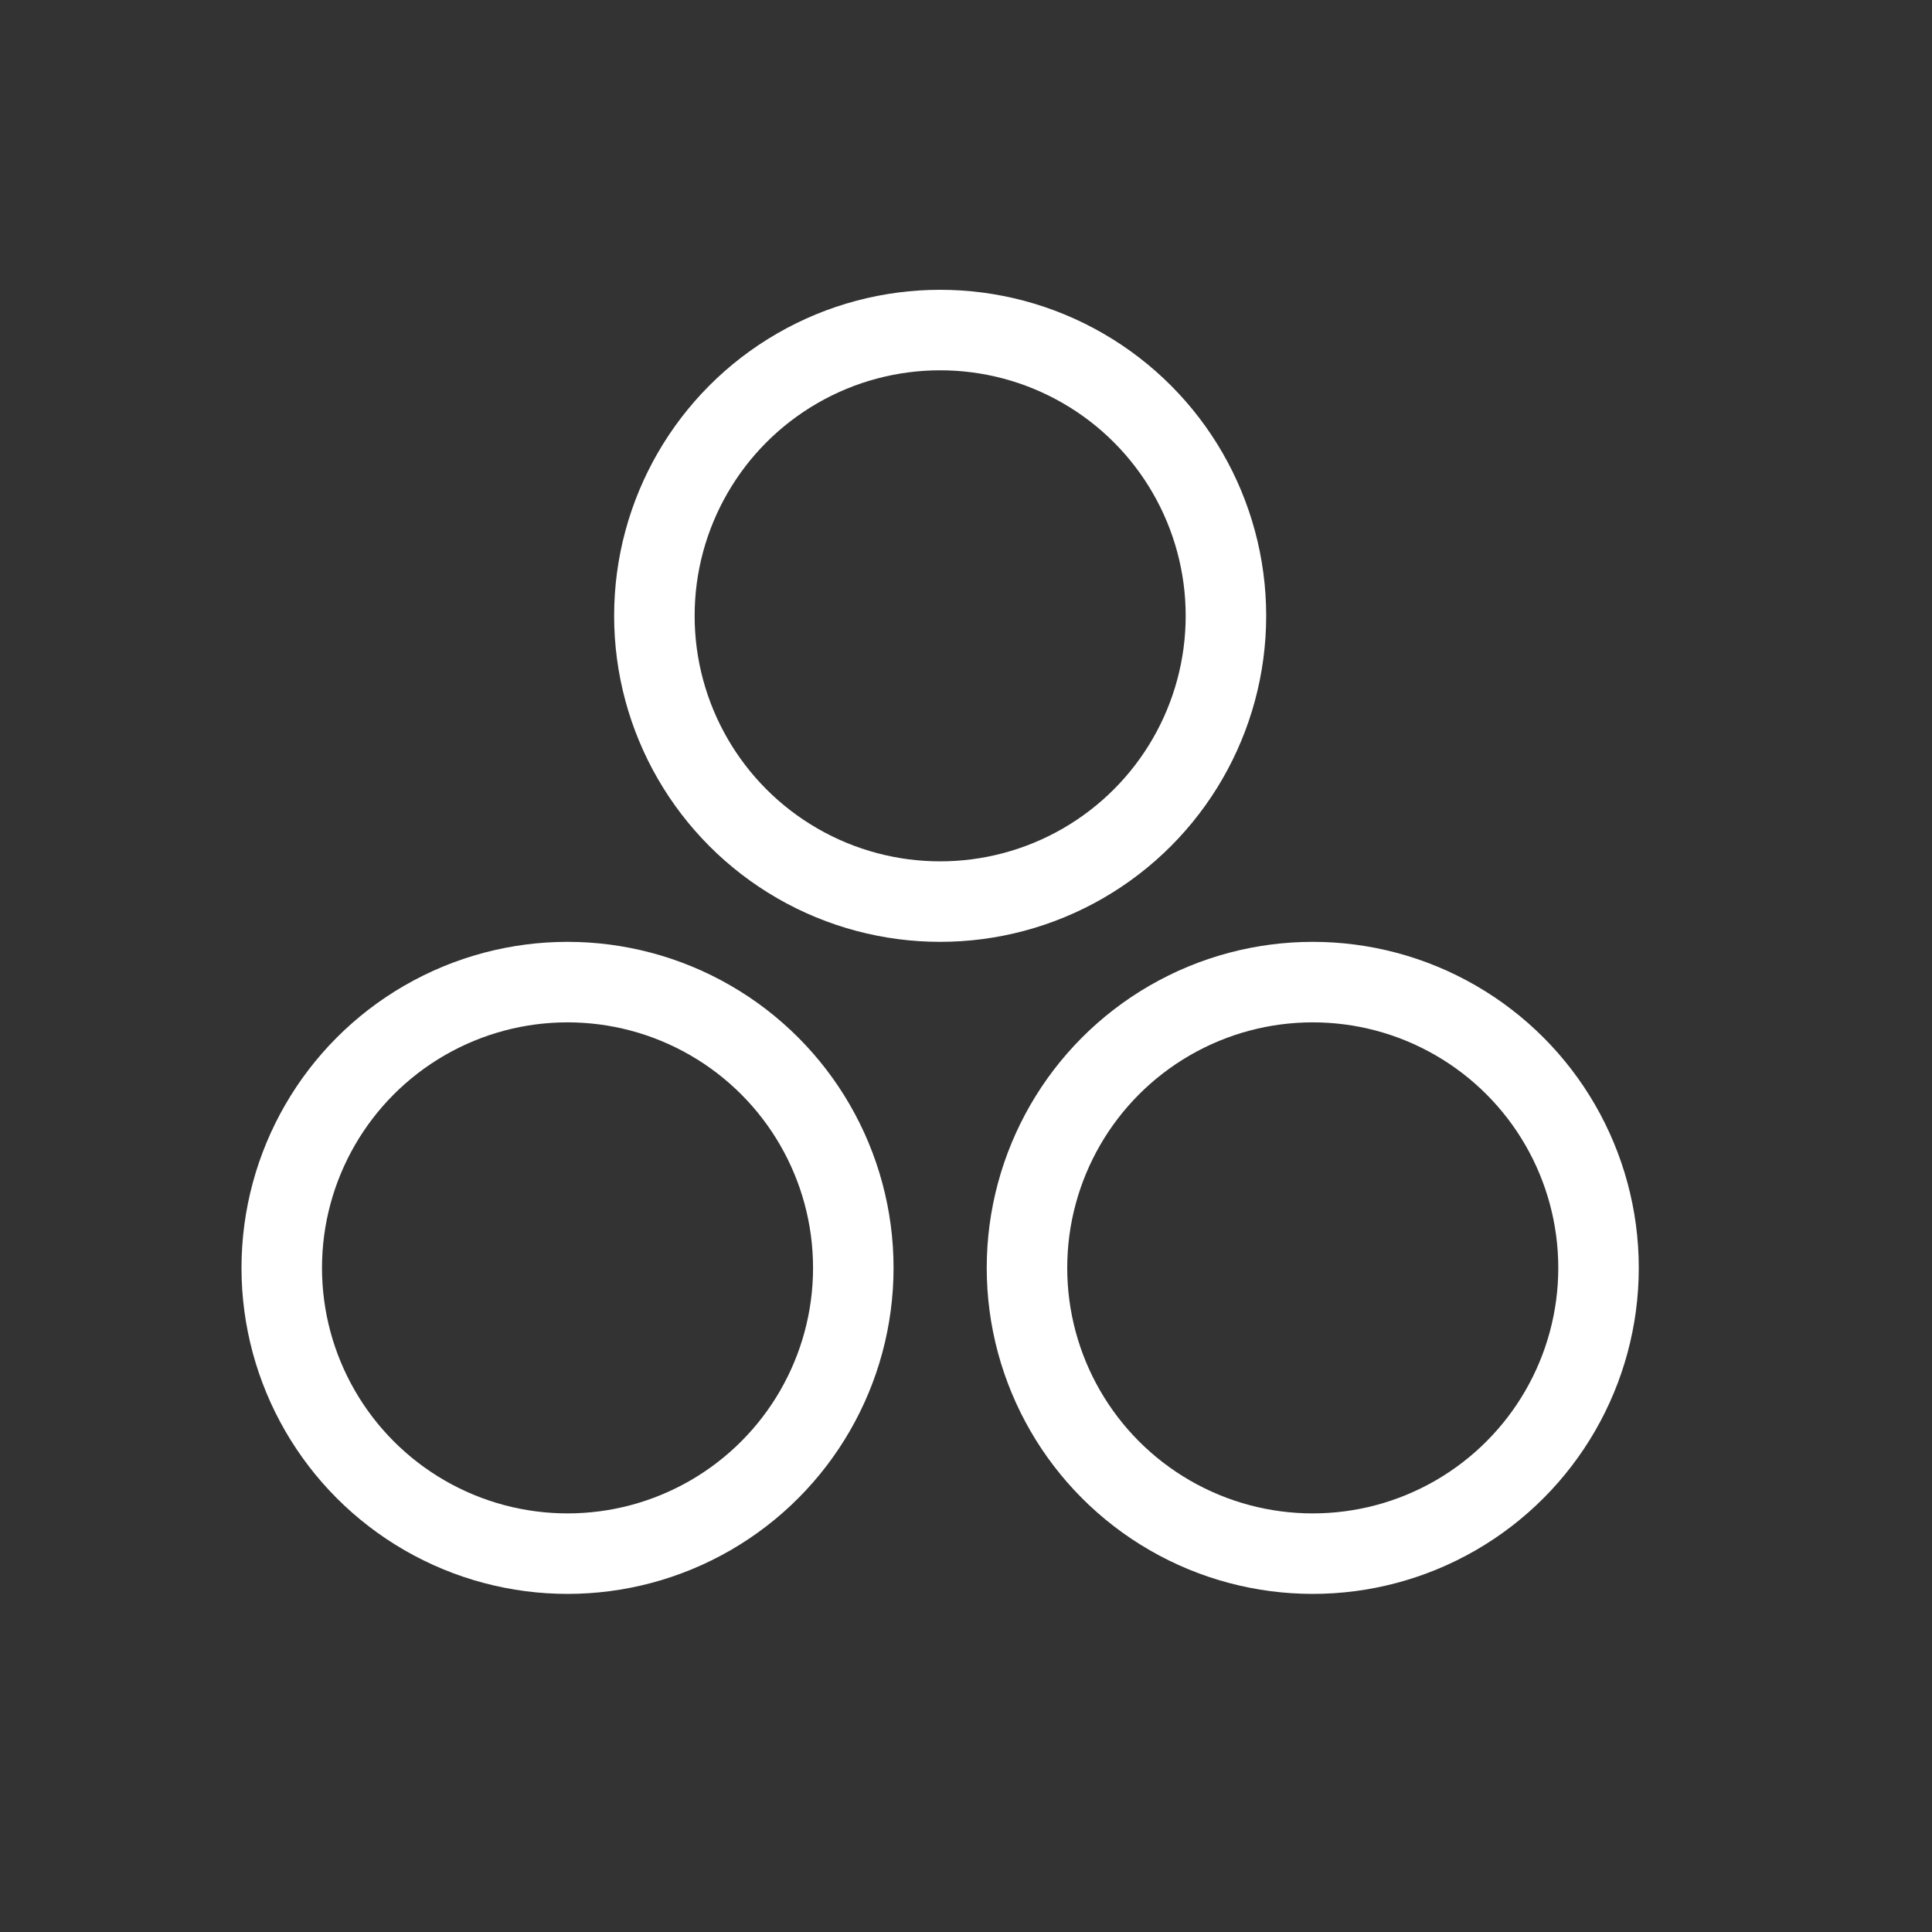
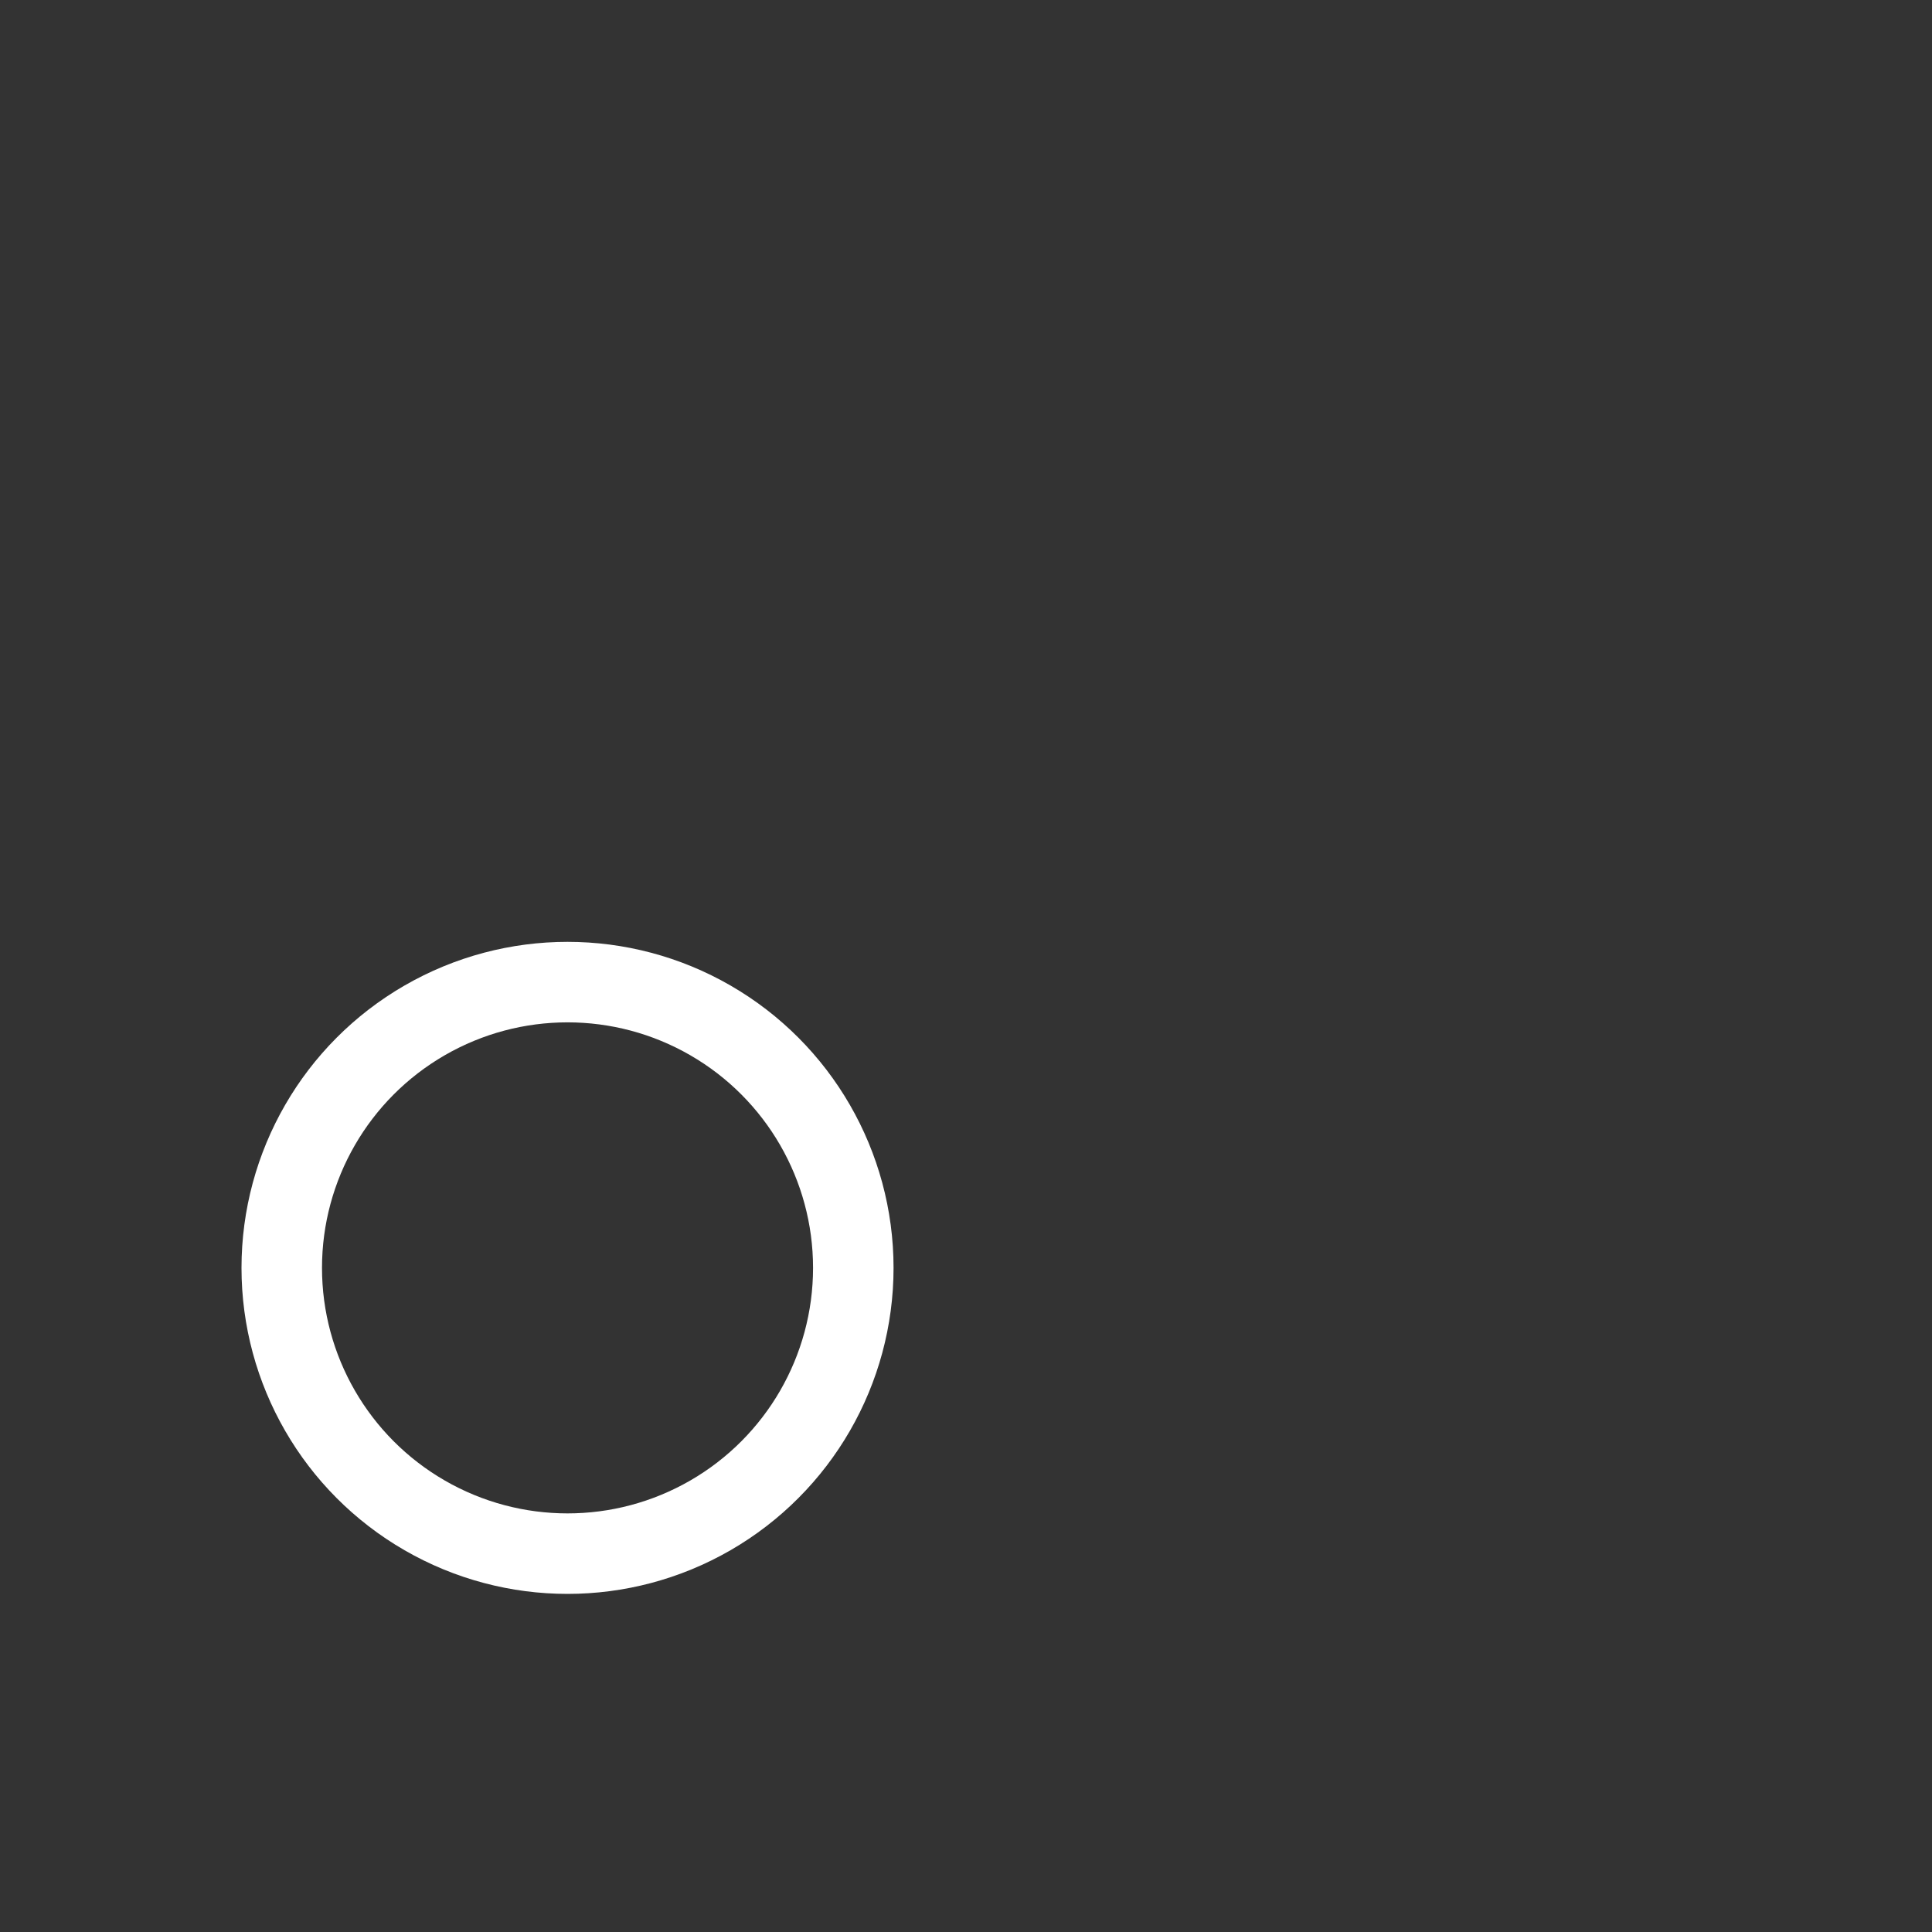
<svg xmlns="http://www.w3.org/2000/svg" width="48" height="48" viewBox="0 0 48 48" fill="none">
  <rect x="0" y="0" width="48" height="48" fill="#333333" stroke="none" />
-   <circle cx="23.358" cy="15.3" r="7.1" stroke="white" stroke-width="2" />
  <circle cx="14.1" cy="31.5" r="7.1" stroke="white" stroke-width="2" />
-   <circle cx="32.615" cy="31.5" r="7.1" stroke="white" stroke-width="2" />
</svg>